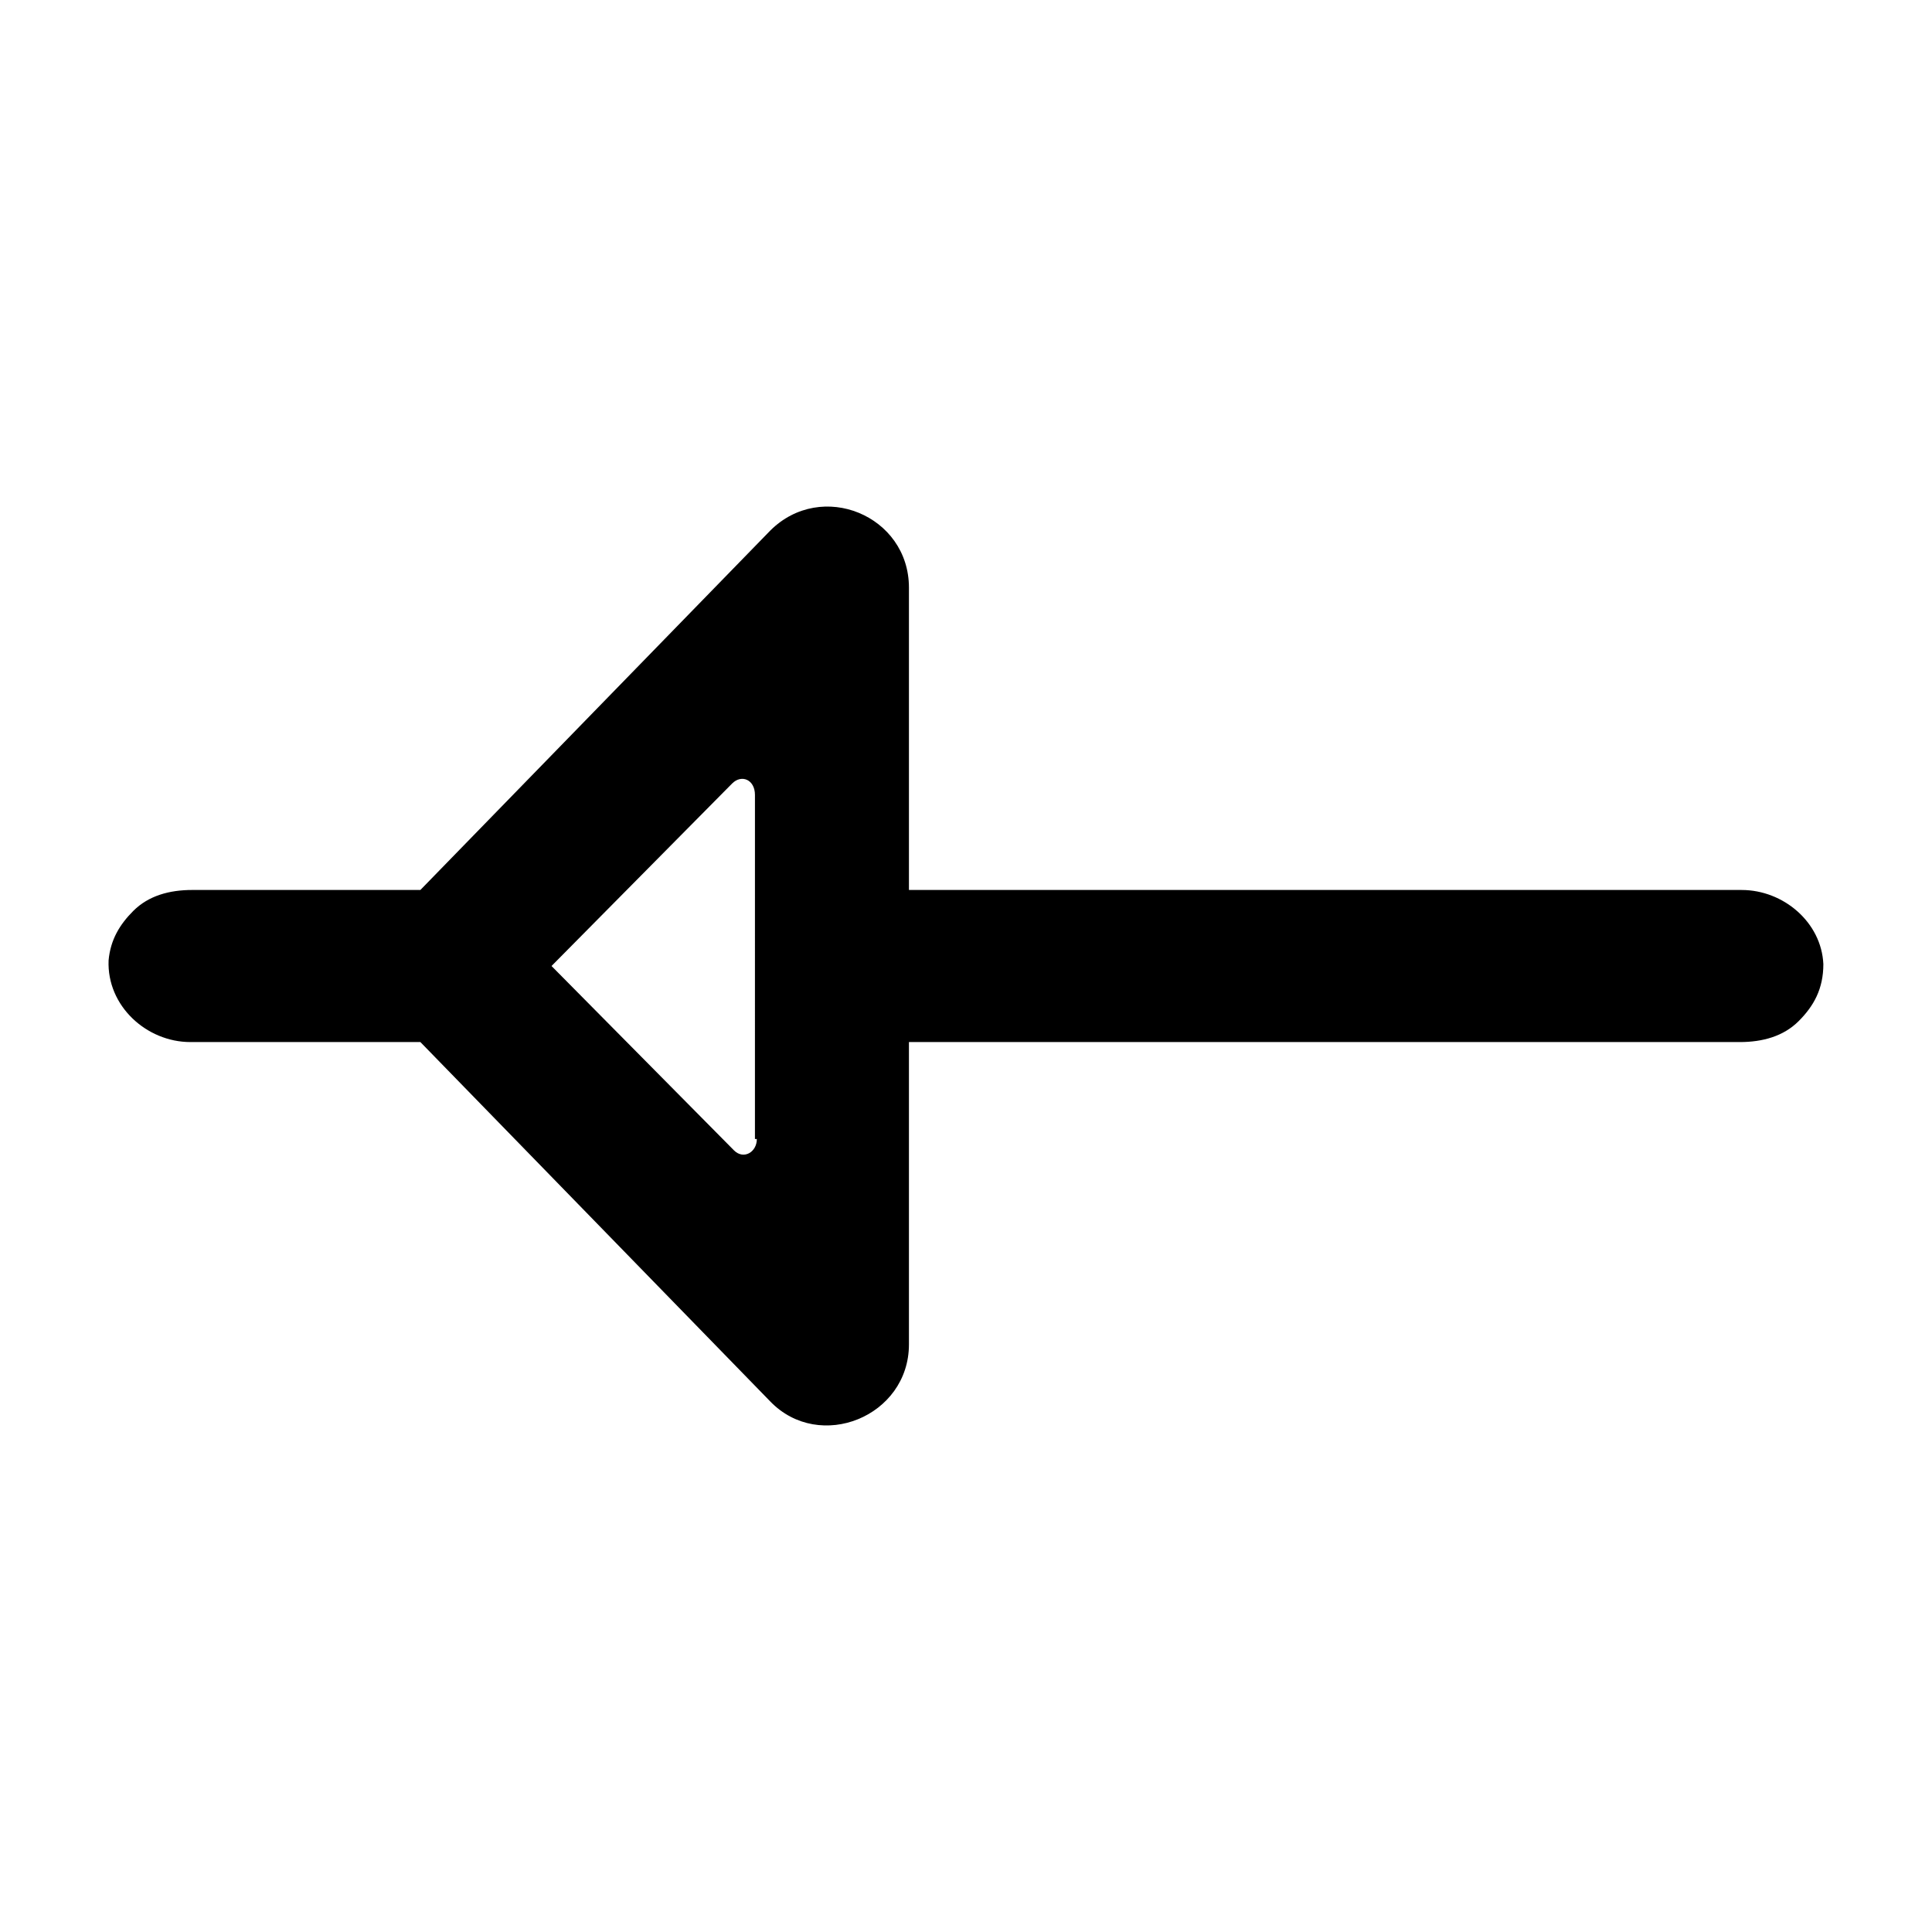
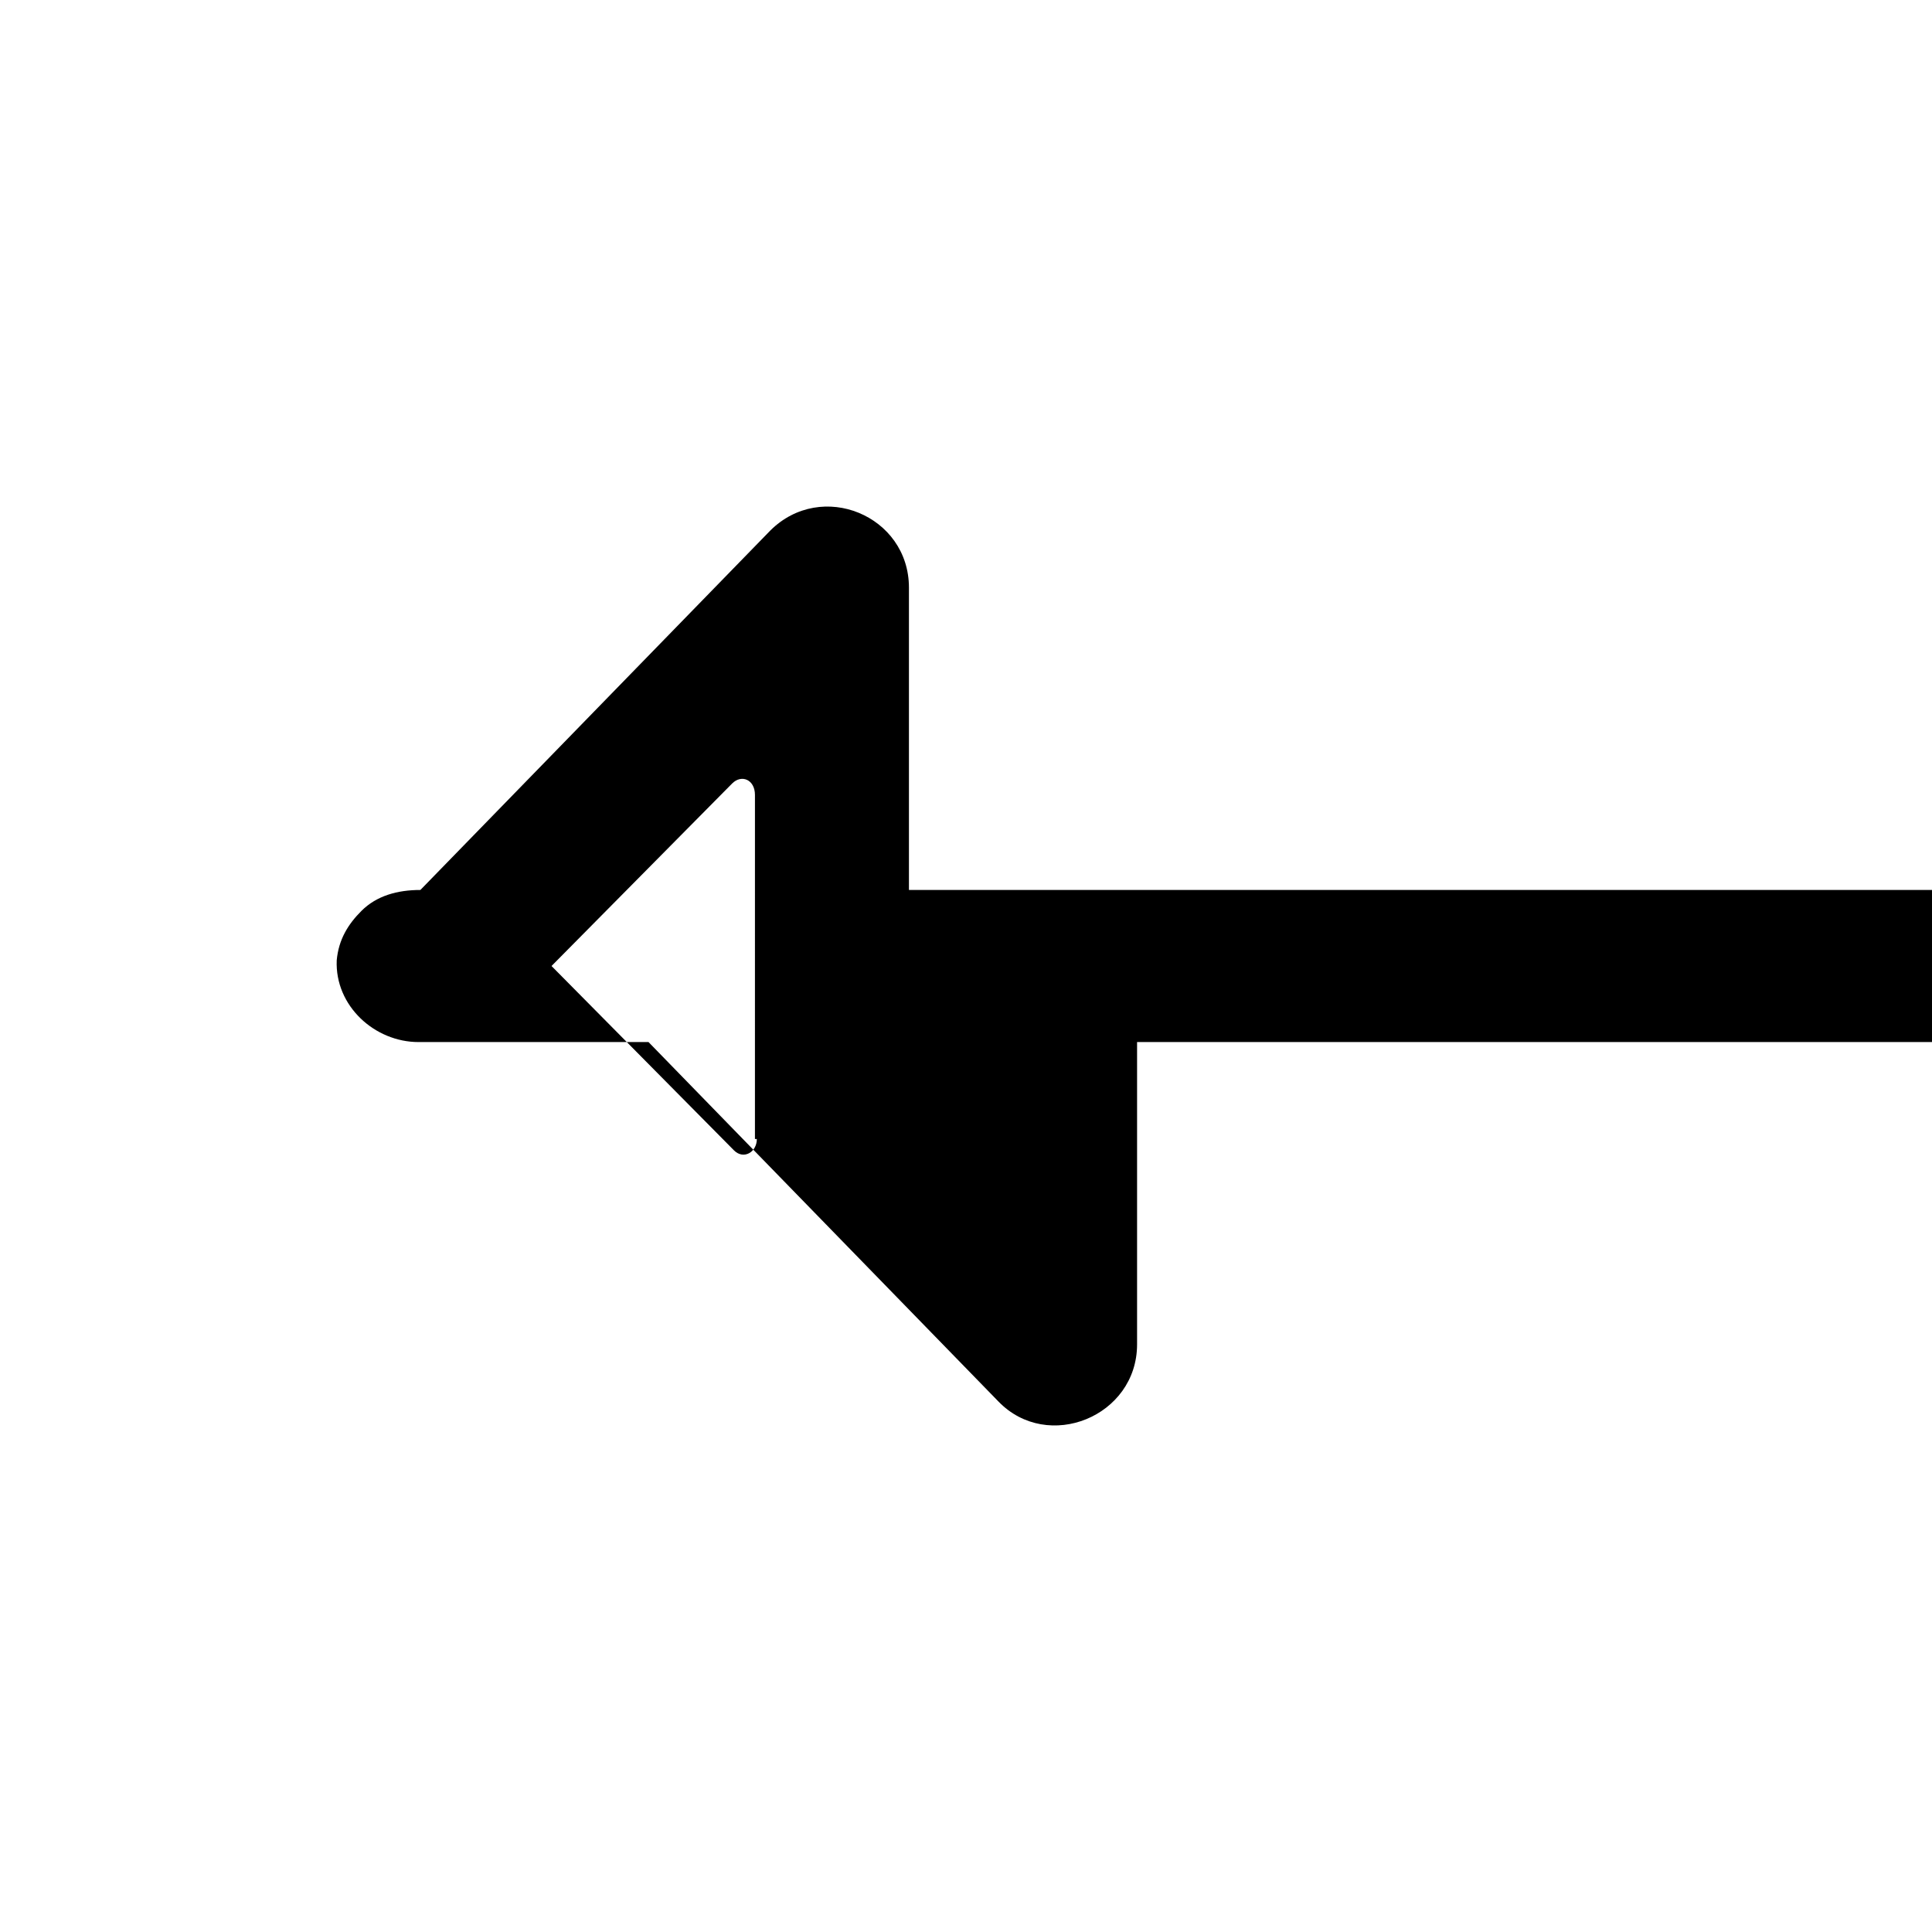
<svg xmlns="http://www.w3.org/2000/svg" fill="#000000" width="800px" height="800px" version="1.1" viewBox="144 144 512 512">
-   <path d="m605.55 379.85h-220.67v-80.105c0-19.145-23.176-28.719-36.777-15.113l-92.699 95.219h-60.457c-6.047 0-11.586 1.512-15.617 5.543-3.527 3.527-6.047 7.559-6.551 13.098-0.504 12.09 10.074 21.664 21.664 21.664h60.961l92.699 95.219c13.098 13.602 36.777 4.031 36.777-15.113v-80.105h220.16c6.047 0 11.586-1.512 15.617-5.543s6.551-8.566 6.551-15.113c-0.504-11.086-10.578-19.648-21.66-19.648zm-260.98 65.996c0 3.527-3.527 5.543-6.047 3.023l-48.363-48.867 47.863-48.367c2.519-2.519 6.047-1.008 6.047 3.023l-0.004 91.188z" />
+   <path d="m605.55 379.85h-220.67v-80.105c0-19.145-23.176-28.719-36.777-15.113l-92.699 95.219c-6.047 0-11.586 1.512-15.617 5.543-3.527 3.527-6.047 7.559-6.551 13.098-0.504 12.09 10.074 21.664 21.664 21.664h60.961l92.699 95.219c13.098 13.602 36.777 4.031 36.777-15.113v-80.105h220.16c6.047 0 11.586-1.512 15.617-5.543s6.551-8.566 6.551-15.113c-0.504-11.086-10.578-19.648-21.66-19.648zm-260.98 65.996c0 3.527-3.527 5.543-6.047 3.023l-48.363-48.867 47.863-48.367c2.519-2.519 6.047-1.008 6.047 3.023l-0.004 91.188z" />
</svg>